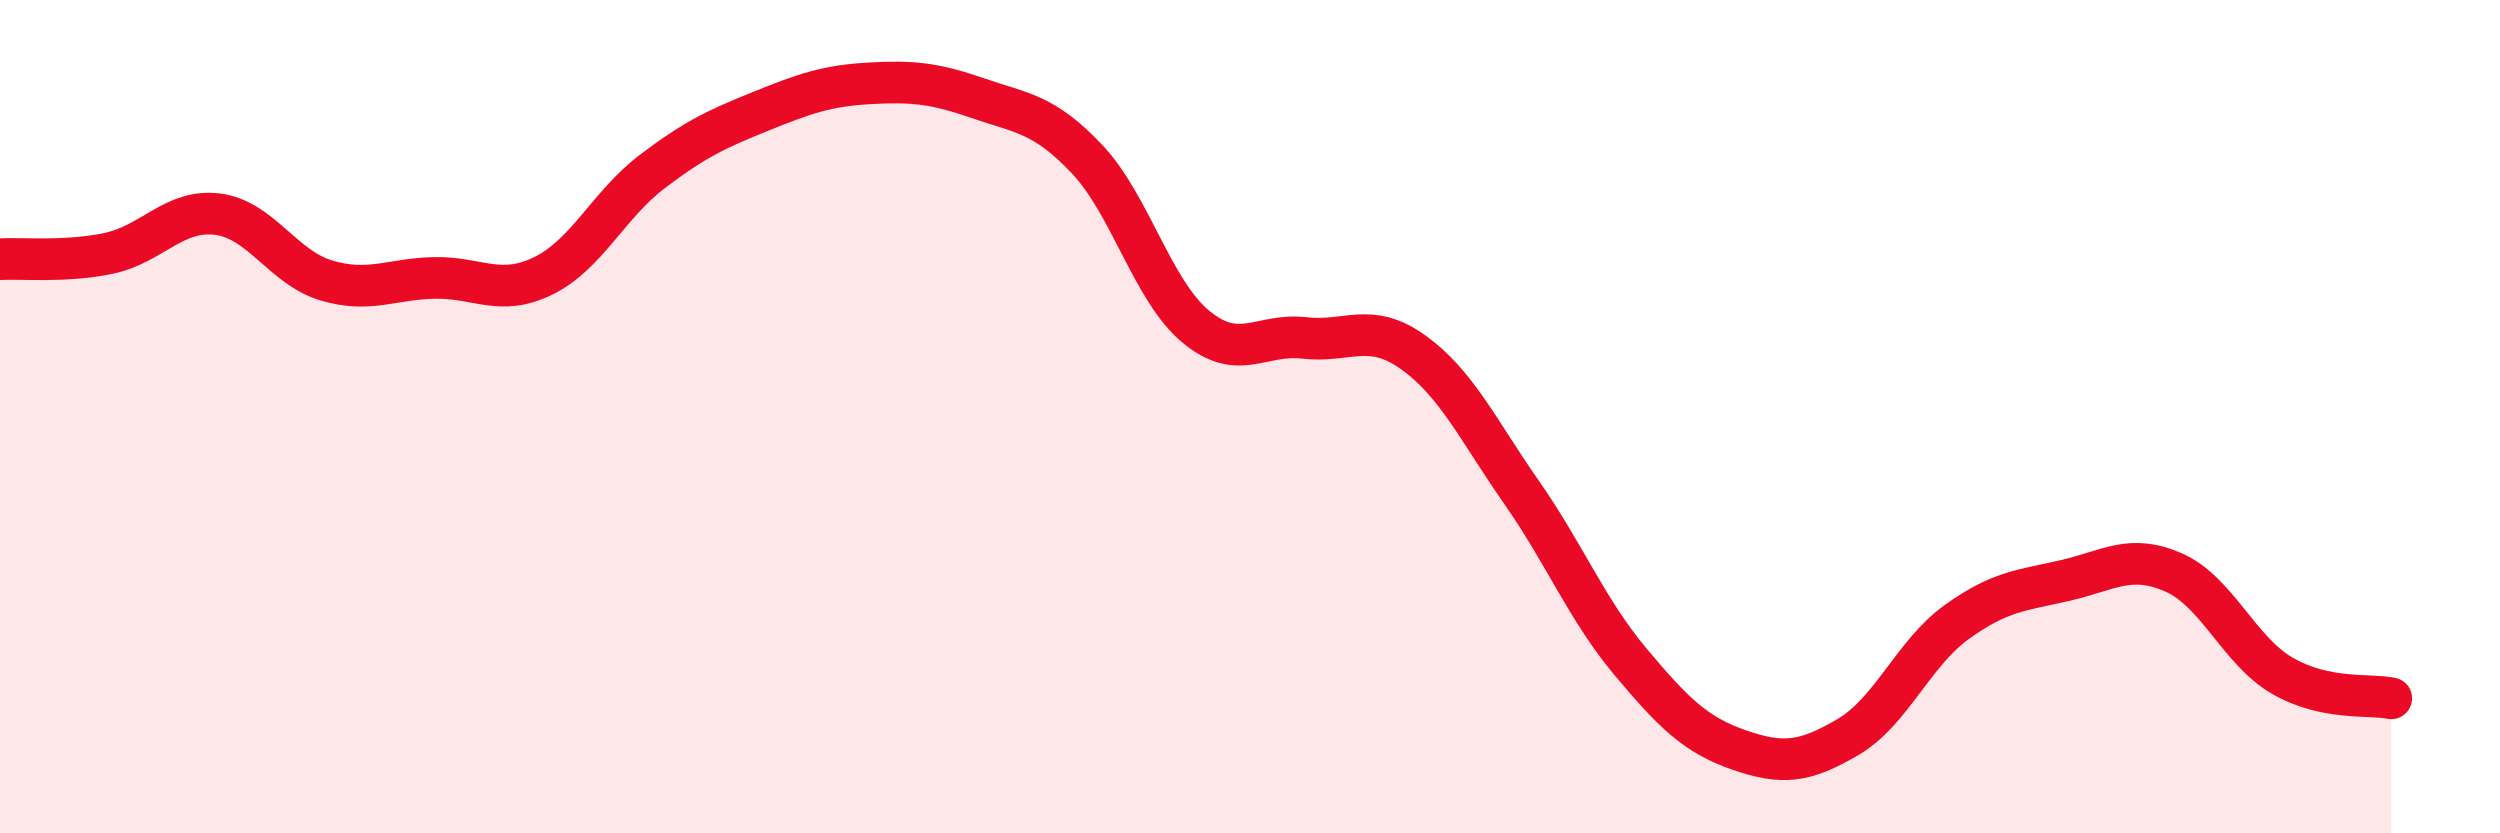
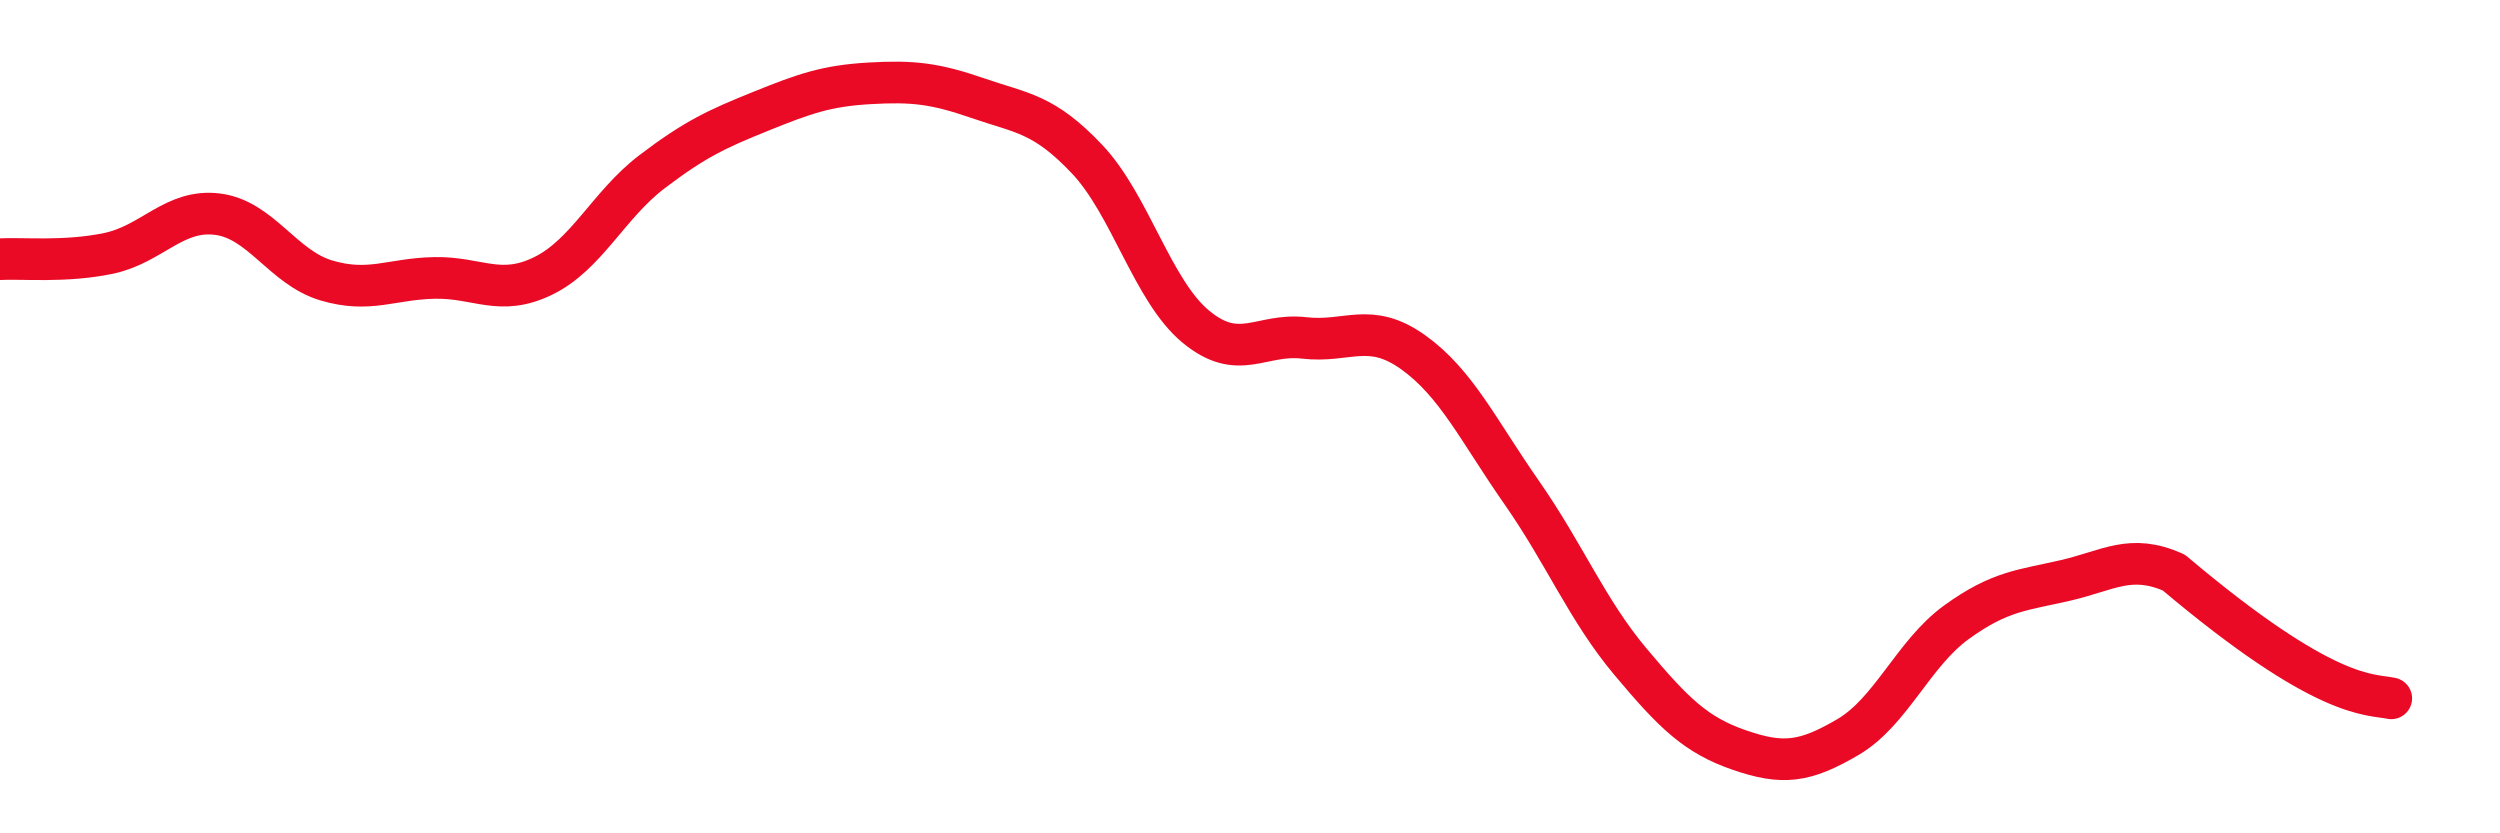
<svg xmlns="http://www.w3.org/2000/svg" width="60" height="20" viewBox="0 0 60 20">
-   <path d="M 0,6.22 C 0.52,6.19 1.57,6.3 2.61,6.08 C 3.65,5.86 4.18,5.01 5.22,5.14 C 6.26,5.27 6.79,6.42 7.83,6.73 C 8.87,7.04 9.39,6.69 10.43,6.67 C 11.47,6.65 12,7.13 13.04,6.62 C 14.08,6.11 14.61,4.91 15.65,4.12 C 16.69,3.33 17.22,3.09 18.26,2.67 C 19.3,2.25 19.83,2.06 20.87,2 C 21.91,1.94 22.44,2 23.48,2.36 C 24.52,2.72 25.05,2.72 26.09,3.82 C 27.13,4.92 27.66,6.98 28.7,7.84 C 29.74,8.7 30.26,7.99 31.3,8.11 C 32.34,8.23 32.87,7.71 33.91,8.45 C 34.95,9.19 35.48,10.33 36.52,11.82 C 37.56,13.31 38.09,14.64 39.13,15.88 C 40.17,17.12 40.7,17.64 41.74,18 C 42.78,18.36 43.31,18.3 44.35,17.69 C 45.39,17.08 45.92,15.68 46.96,14.93 C 48,14.18 48.53,14.17 49.57,13.93 C 50.61,13.69 51.13,13.28 52.17,13.74 C 53.21,14.2 53.74,15.62 54.78,16.22 C 55.82,16.82 56.87,16.65 57.39,16.76L57.39 20L0 20Z" fill="#EB0A25" opacity="0.1" stroke-linecap="round" stroke-linejoin="round" />
-   <path d="M 0,6.22 C 0.52,6.19 1.57,6.3 2.61,6.08 C 3.65,5.86 4.18,5.01 5.22,5.14 C 6.26,5.27 6.79,6.42 7.83,6.73 C 8.87,7.04 9.39,6.69 10.43,6.67 C 11.47,6.65 12,7.13 13.04,6.62 C 14.08,6.11 14.61,4.91 15.65,4.12 C 16.69,3.33 17.22,3.09 18.26,2.67 C 19.3,2.25 19.83,2.06 20.87,2 C 21.91,1.94 22.44,2 23.48,2.36 C 24.52,2.72 25.05,2.72 26.09,3.82 C 27.13,4.92 27.66,6.98 28.7,7.84 C 29.74,8.7 30.26,7.99 31.3,8.11 C 32.34,8.23 32.87,7.71 33.91,8.45 C 34.95,9.19 35.48,10.33 36.52,11.82 C 37.56,13.31 38.09,14.64 39.13,15.88 C 40.17,17.12 40.7,17.64 41.74,18 C 42.78,18.36 43.31,18.3 44.35,17.69 C 45.39,17.08 45.92,15.68 46.96,14.93 C 48,14.18 48.53,14.17 49.57,13.93 C 50.61,13.69 51.13,13.28 52.17,13.74 C 53.21,14.2 53.74,15.62 54.78,16.22 C 55.82,16.82 56.87,16.65 57.39,16.76" stroke="#EB0A25" stroke-width="1" fill="none" stroke-linecap="round" stroke-linejoin="round" />
+   <path d="M 0,6.22 C 0.52,6.19 1.57,6.3 2.61,6.08 C 3.65,5.86 4.18,5.01 5.22,5.14 C 6.26,5.27 6.79,6.42 7.83,6.73 C 8.87,7.04 9.39,6.69 10.43,6.67 C 11.47,6.65 12,7.13 13.04,6.62 C 14.08,6.11 14.61,4.91 15.65,4.12 C 16.69,3.33 17.22,3.09 18.26,2.67 C 19.3,2.25 19.83,2.06 20.87,2 C 21.91,1.94 22.44,2 23.48,2.36 C 24.52,2.72 25.05,2.72 26.09,3.82 C 27.13,4.92 27.66,6.98 28.7,7.84 C 29.74,8.7 30.26,7.99 31.3,8.11 C 32.34,8.23 32.87,7.71 33.91,8.45 C 34.95,9.19 35.48,10.33 36.52,11.82 C 37.56,13.31 38.09,14.64 39.13,15.88 C 40.17,17.12 40.7,17.64 41.74,18 C 42.78,18.36 43.31,18.3 44.35,17.69 C 45.39,17.08 45.92,15.68 46.96,14.93 C 48,14.18 48.53,14.17 49.57,13.93 C 50.61,13.69 51.13,13.28 52.17,13.74 C 55.82,16.82 56.87,16.65 57.39,16.76" stroke="#EB0A25" stroke-width="1" fill="none" stroke-linecap="round" stroke-linejoin="round" />
</svg>